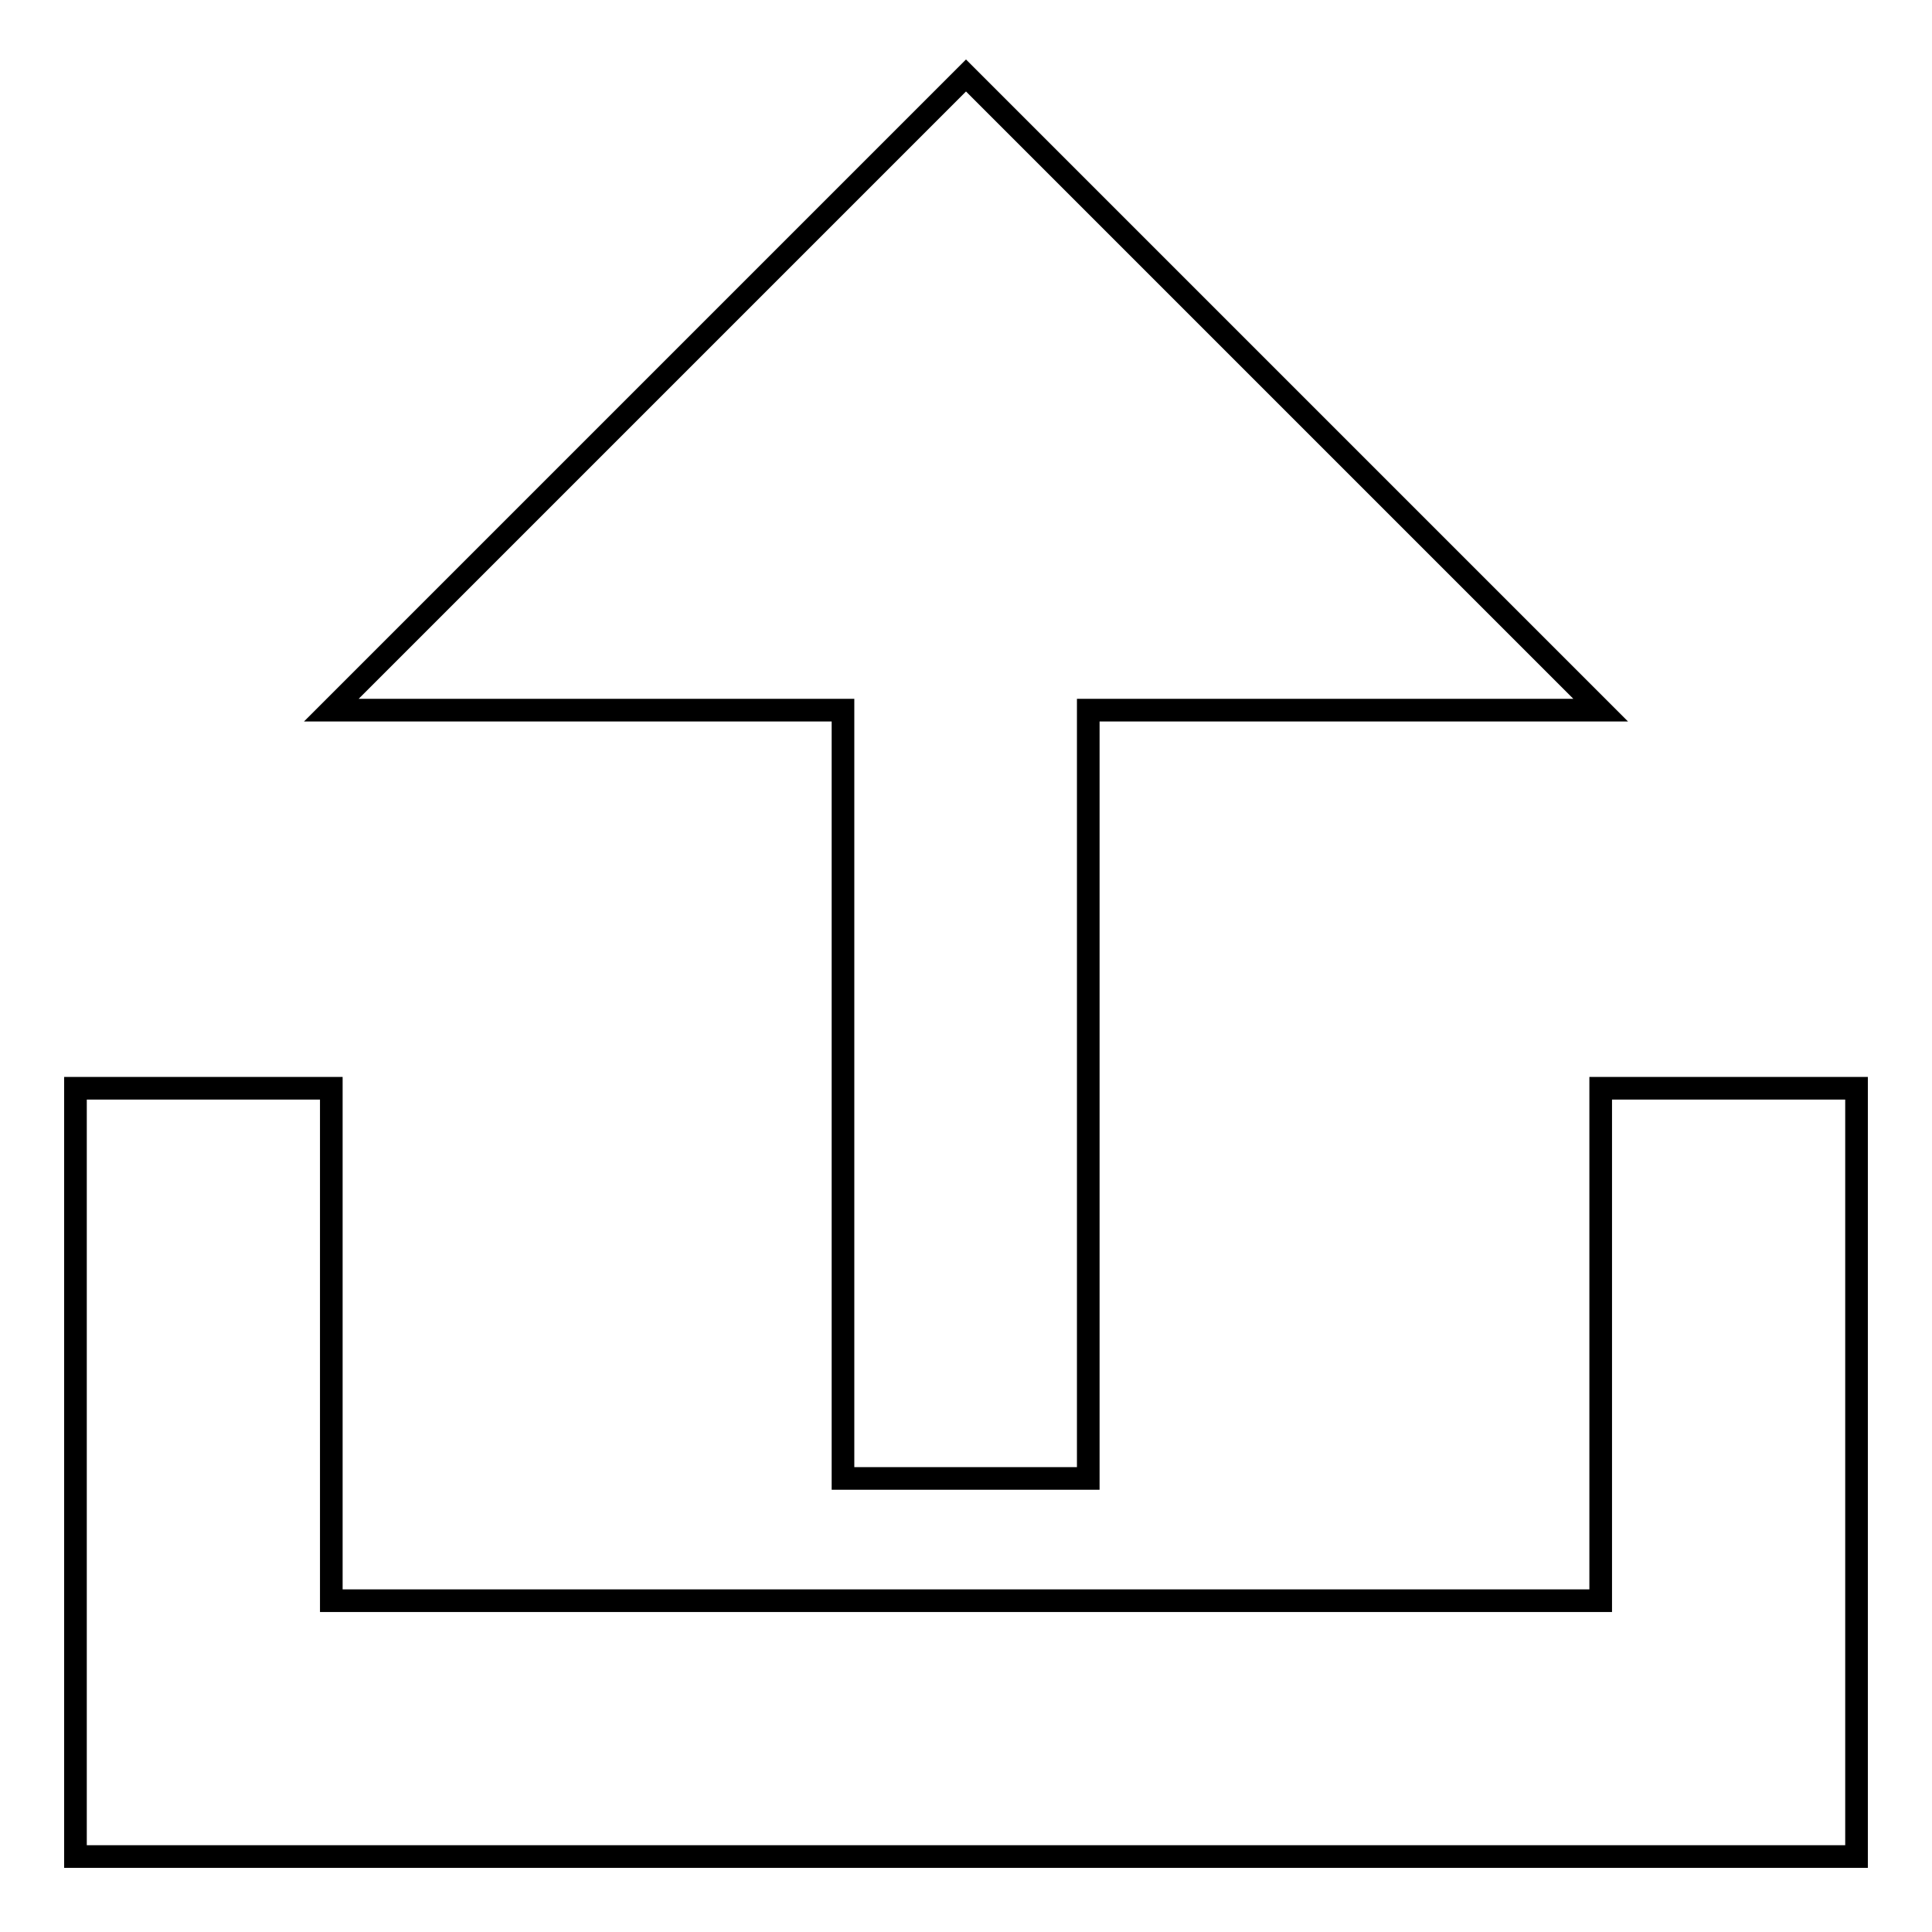
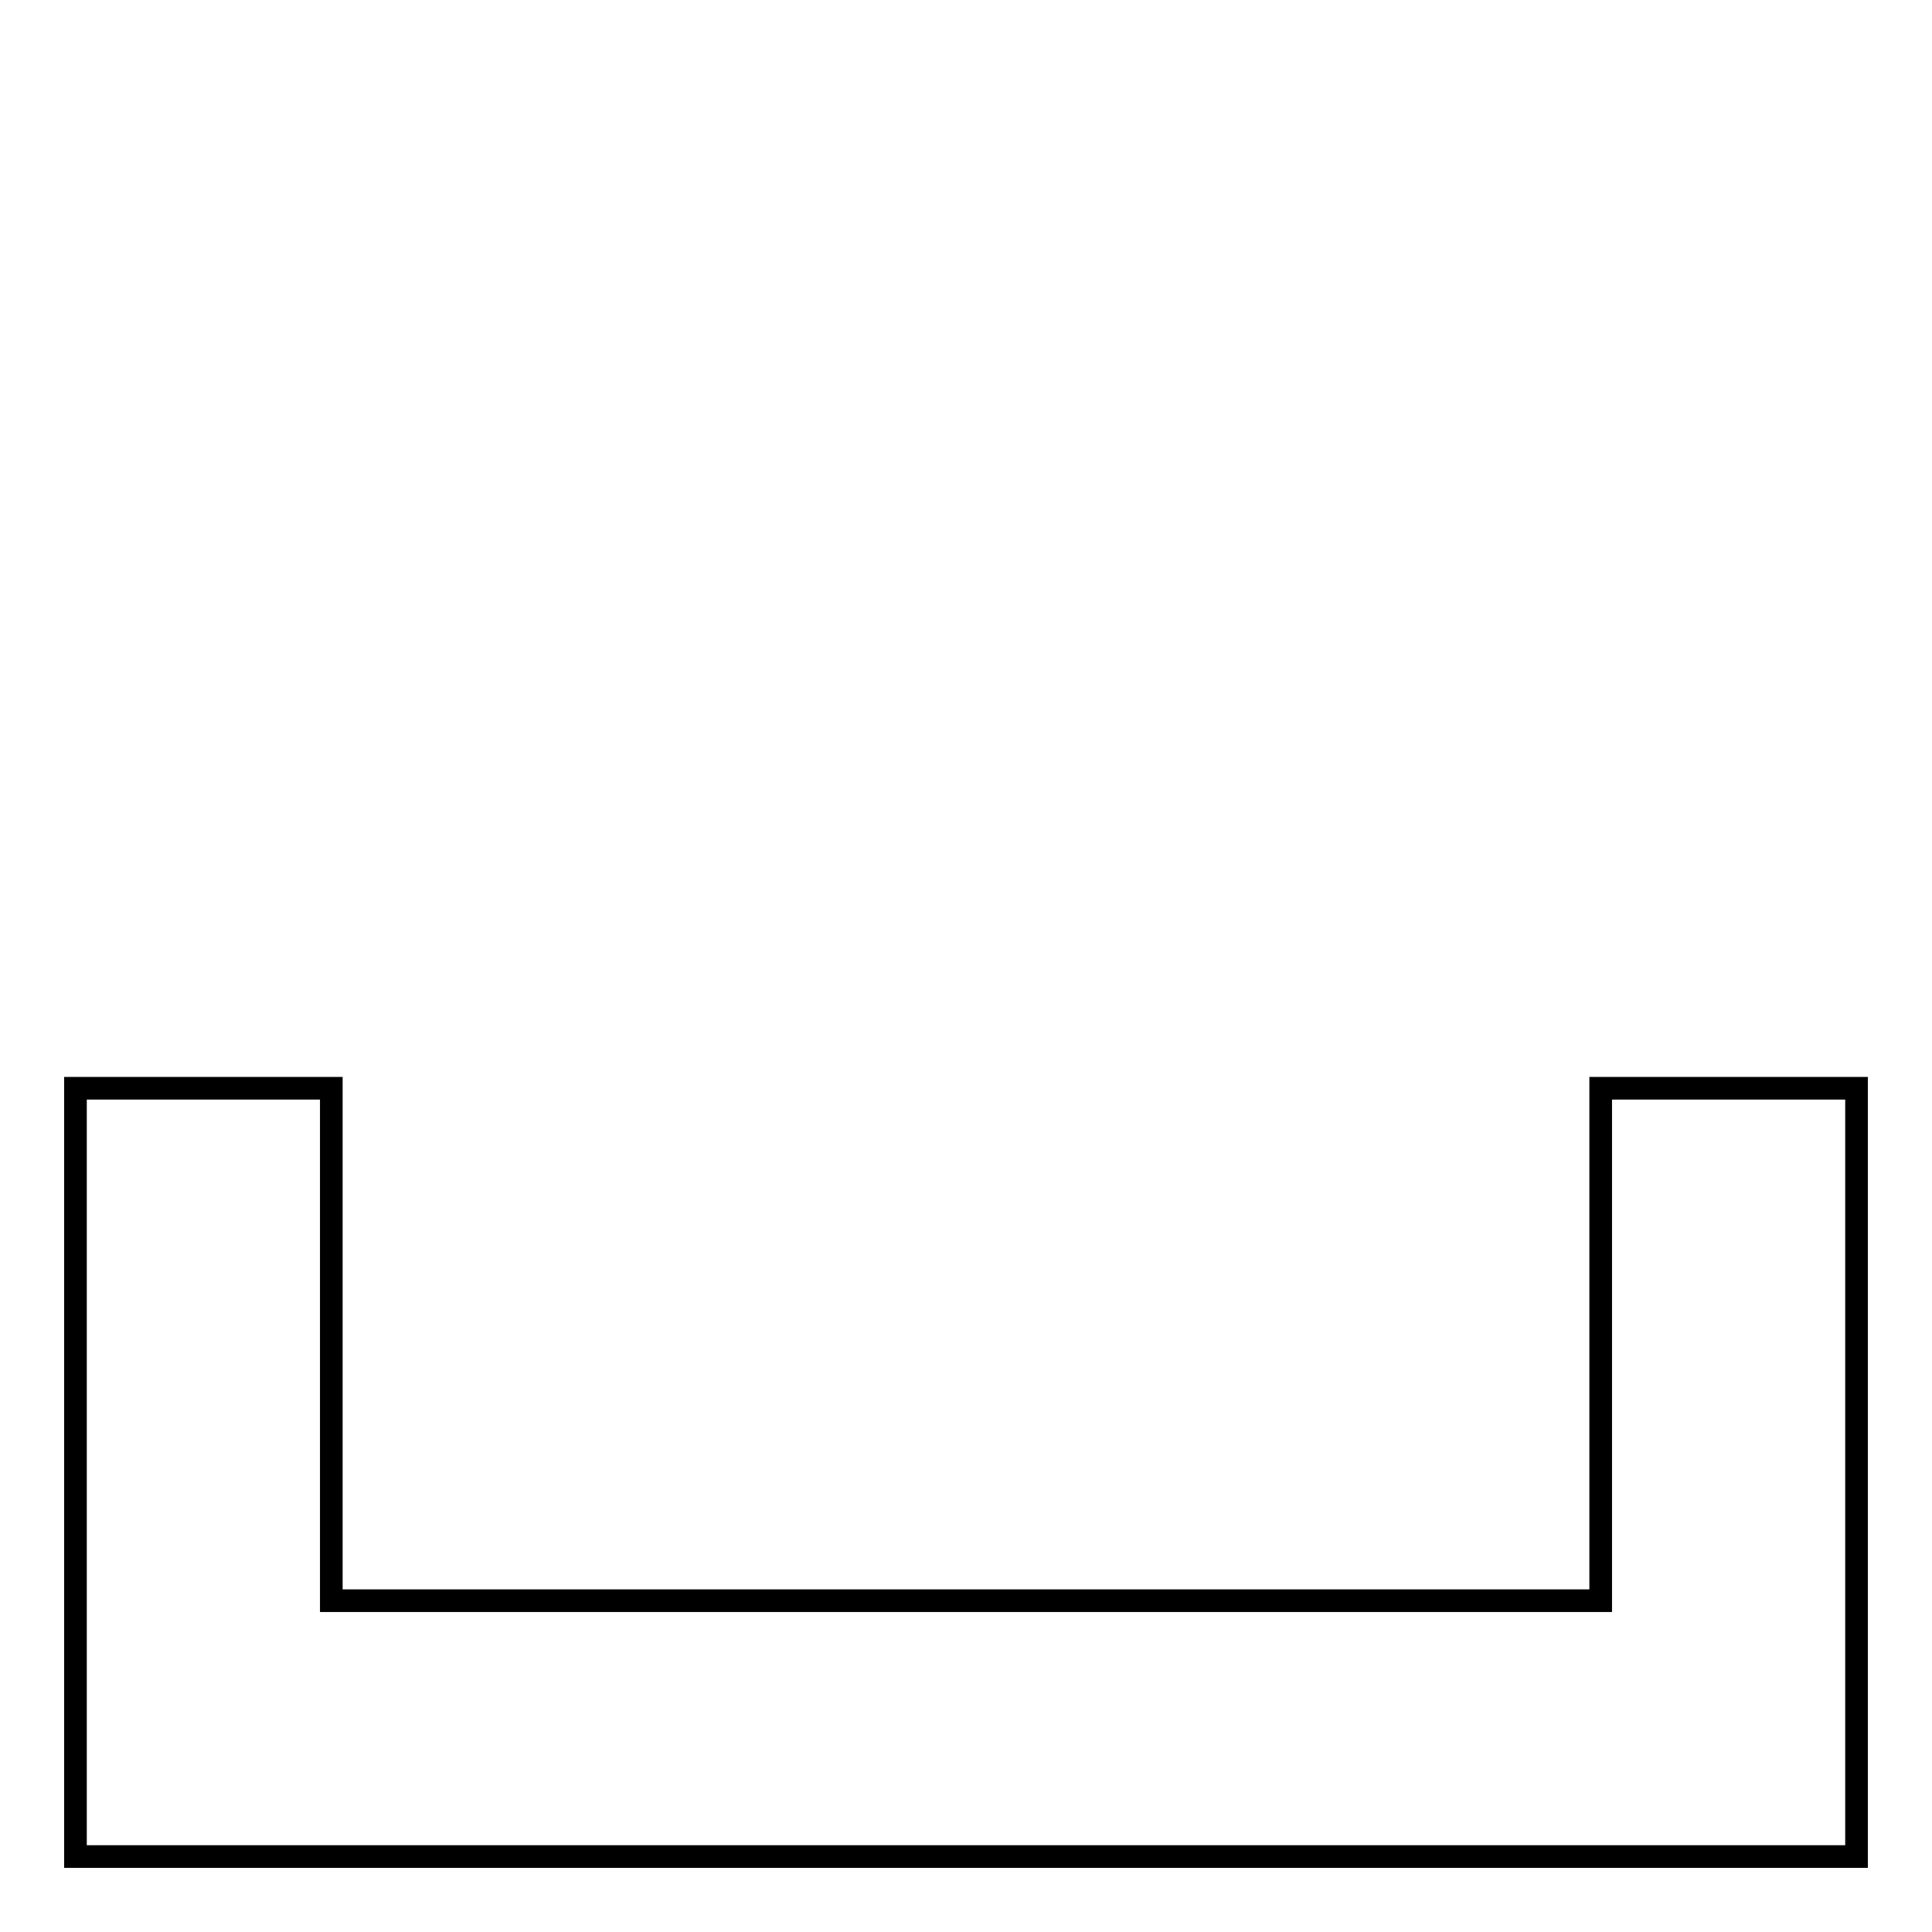
<svg xmlns="http://www.w3.org/2000/svg" version="1.1" x="0px" y="0px" viewBox="0 0 256 256" enable-background="new 0 0 256 256" xml:space="preserve">
  <g>
    <g>
-       <path stroke-width="3" fill-opacity="0" stroke="#000000" d="M212.1,94.1L128,10L43.9,94.1h67.8v101.8h32.5V94.1H212.1z" />
-       <path stroke-width="3" fill-opacity="0" stroke="#000000" d="M212.1,144.2v67.9H43.9v-67.9H10V246h236V144.2H212.1z" />
+       <path stroke-width="3" fill-opacity="0" stroke="#000000" d="M212.1,144.2v67.9H43.9v-67.9H10V246h236V144.2z" />
    </g>
  </g>
</svg>